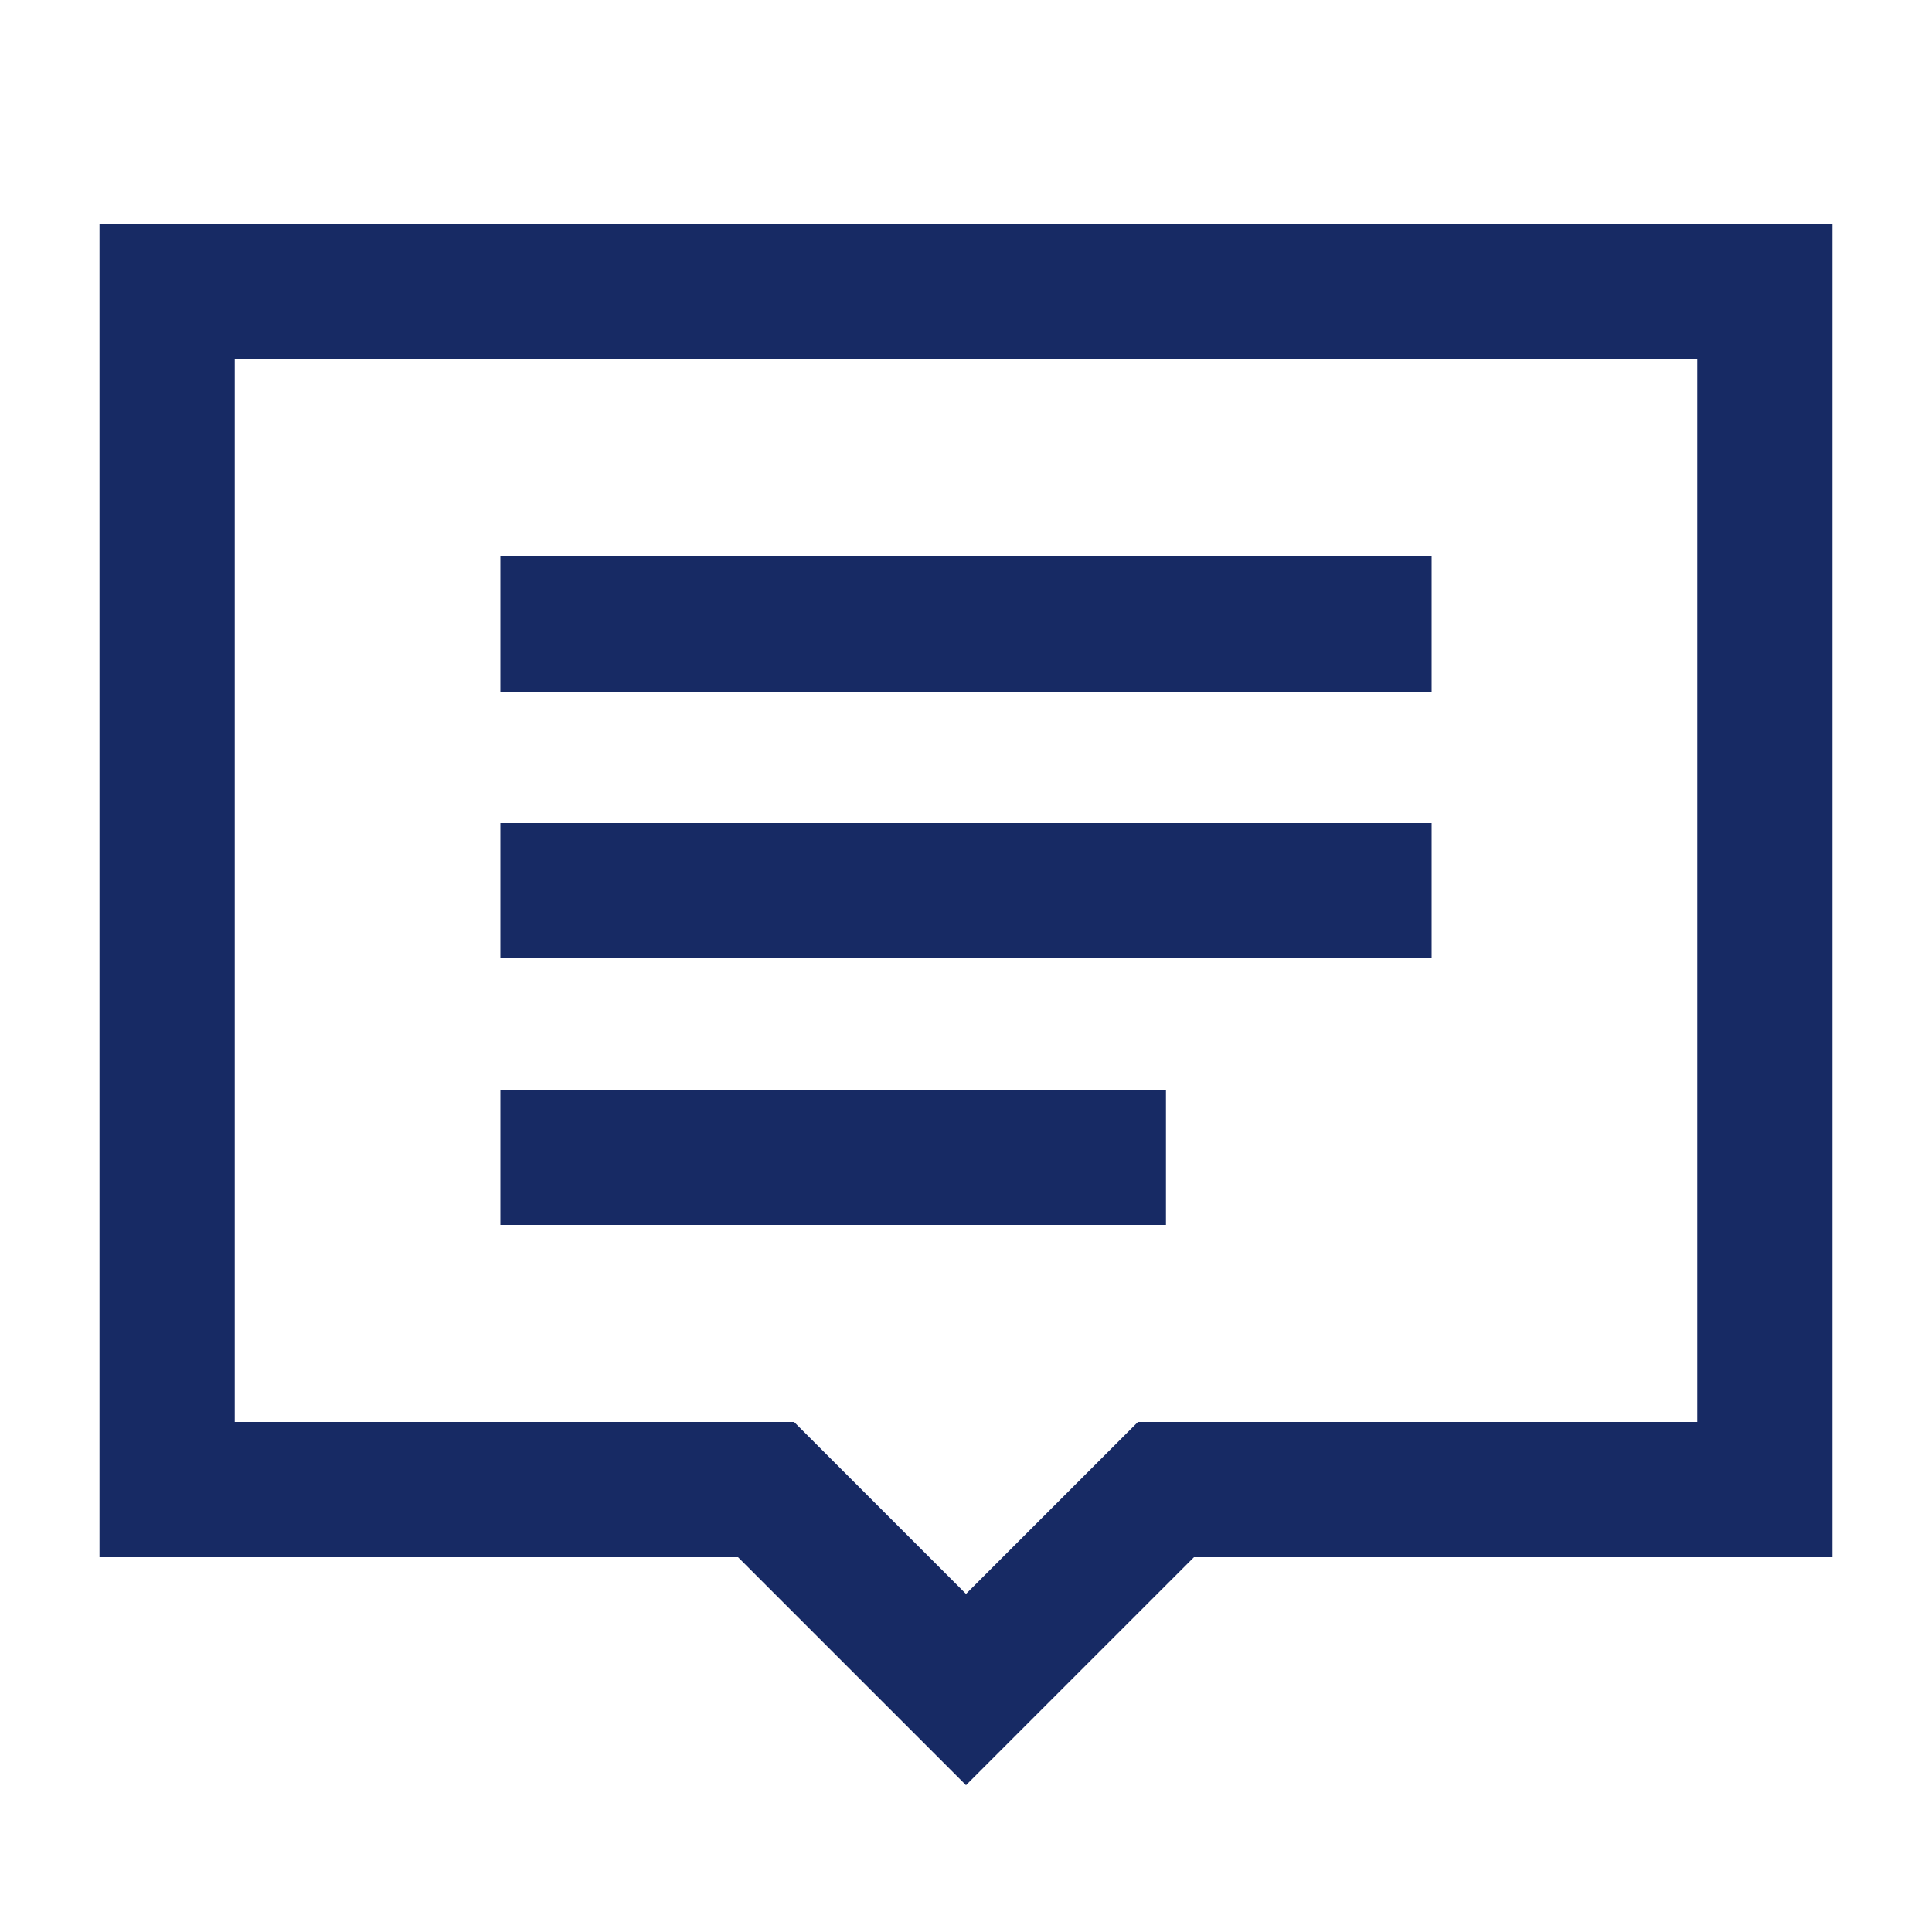
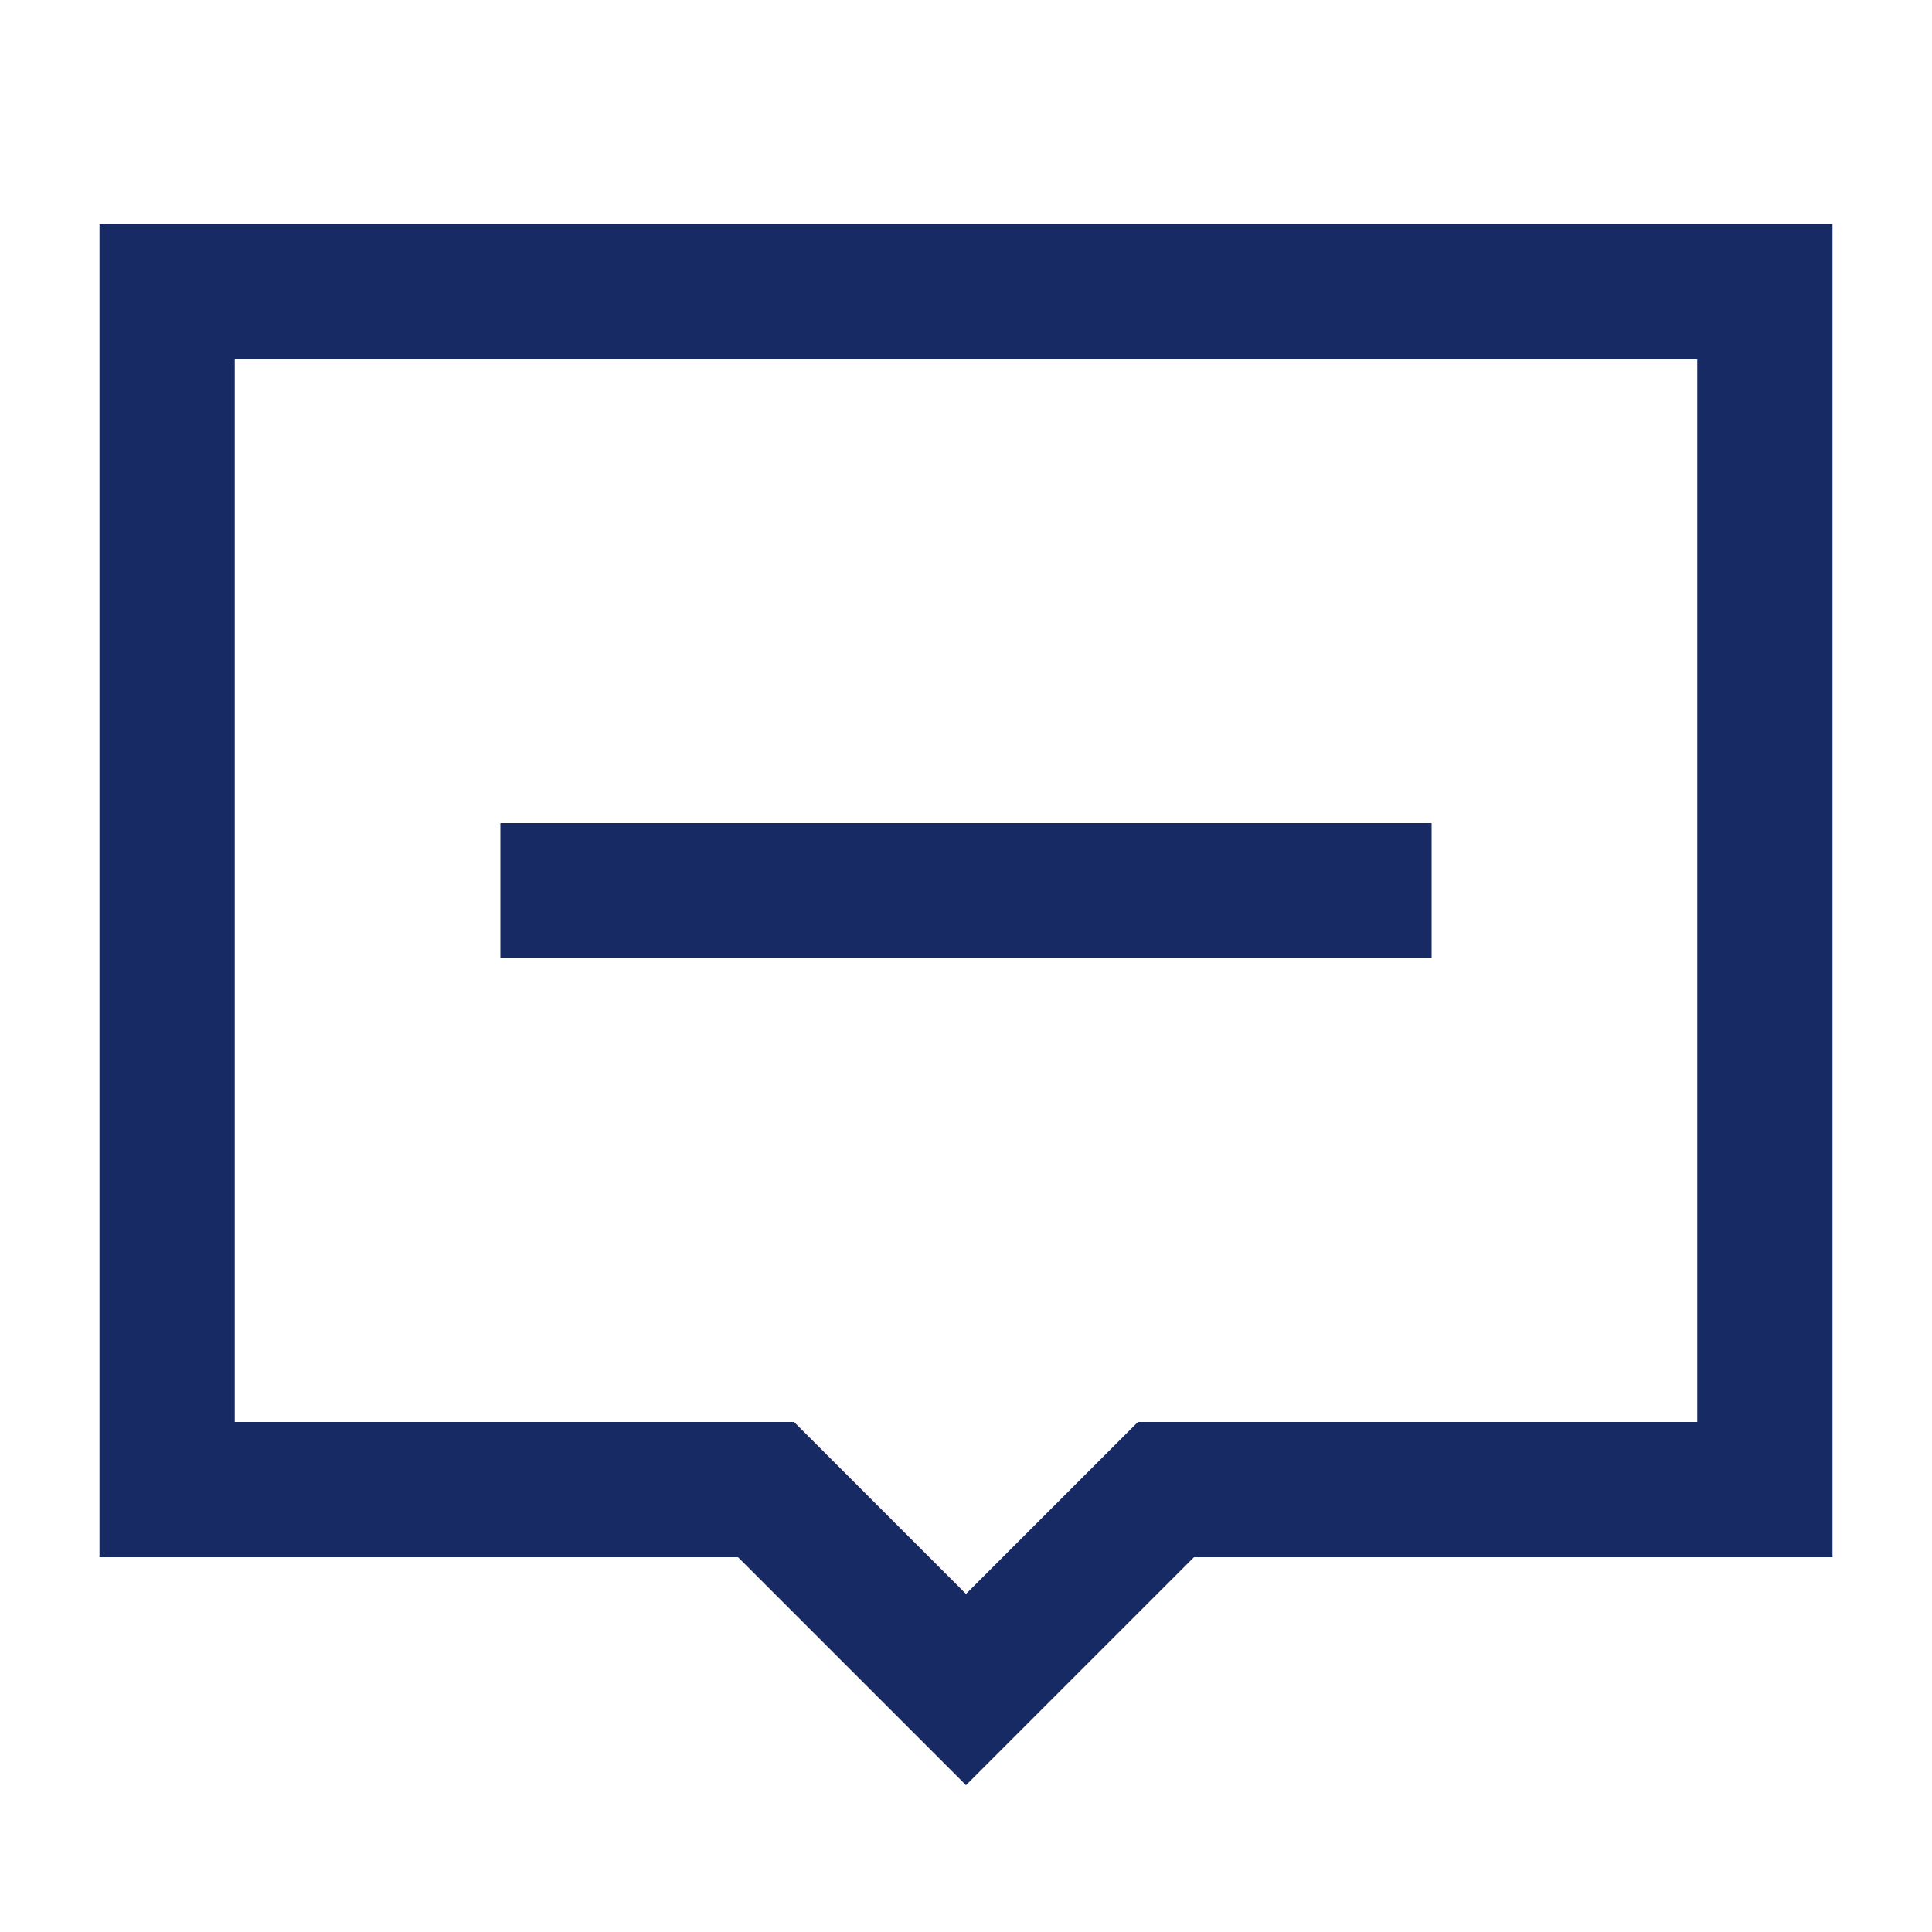
<svg xmlns="http://www.w3.org/2000/svg" width="1em" height="1em" id="Layer_1" data-name="Layer 1" viewBox="0 0 20 20">
  <defs>
    <style>.cls-1{fill:none;stroke:#172a64;stroke-miterlimit:10;stroke-width:1.4px;}</style>
  </defs>
  <title>Icon</title>
  <polygon class="cls-1" points="1.73 3.02 1.73 15.42 7.93 15.42 10 17.49 12.07 15.42 18.27 15.42 18.27 3.02 1.73 3.02" />
-   <line class="cls-1" x1="5.18" y1="6.46" x2="14.82" y2="6.46" />
  <line class="cls-1" x1="5.18" y1="9.22" x2="14.82" y2="9.22" />
-   <line class="cls-1" x1="5.18" y1="11.98" x2="12.07" y2="11.98" />
</svg>